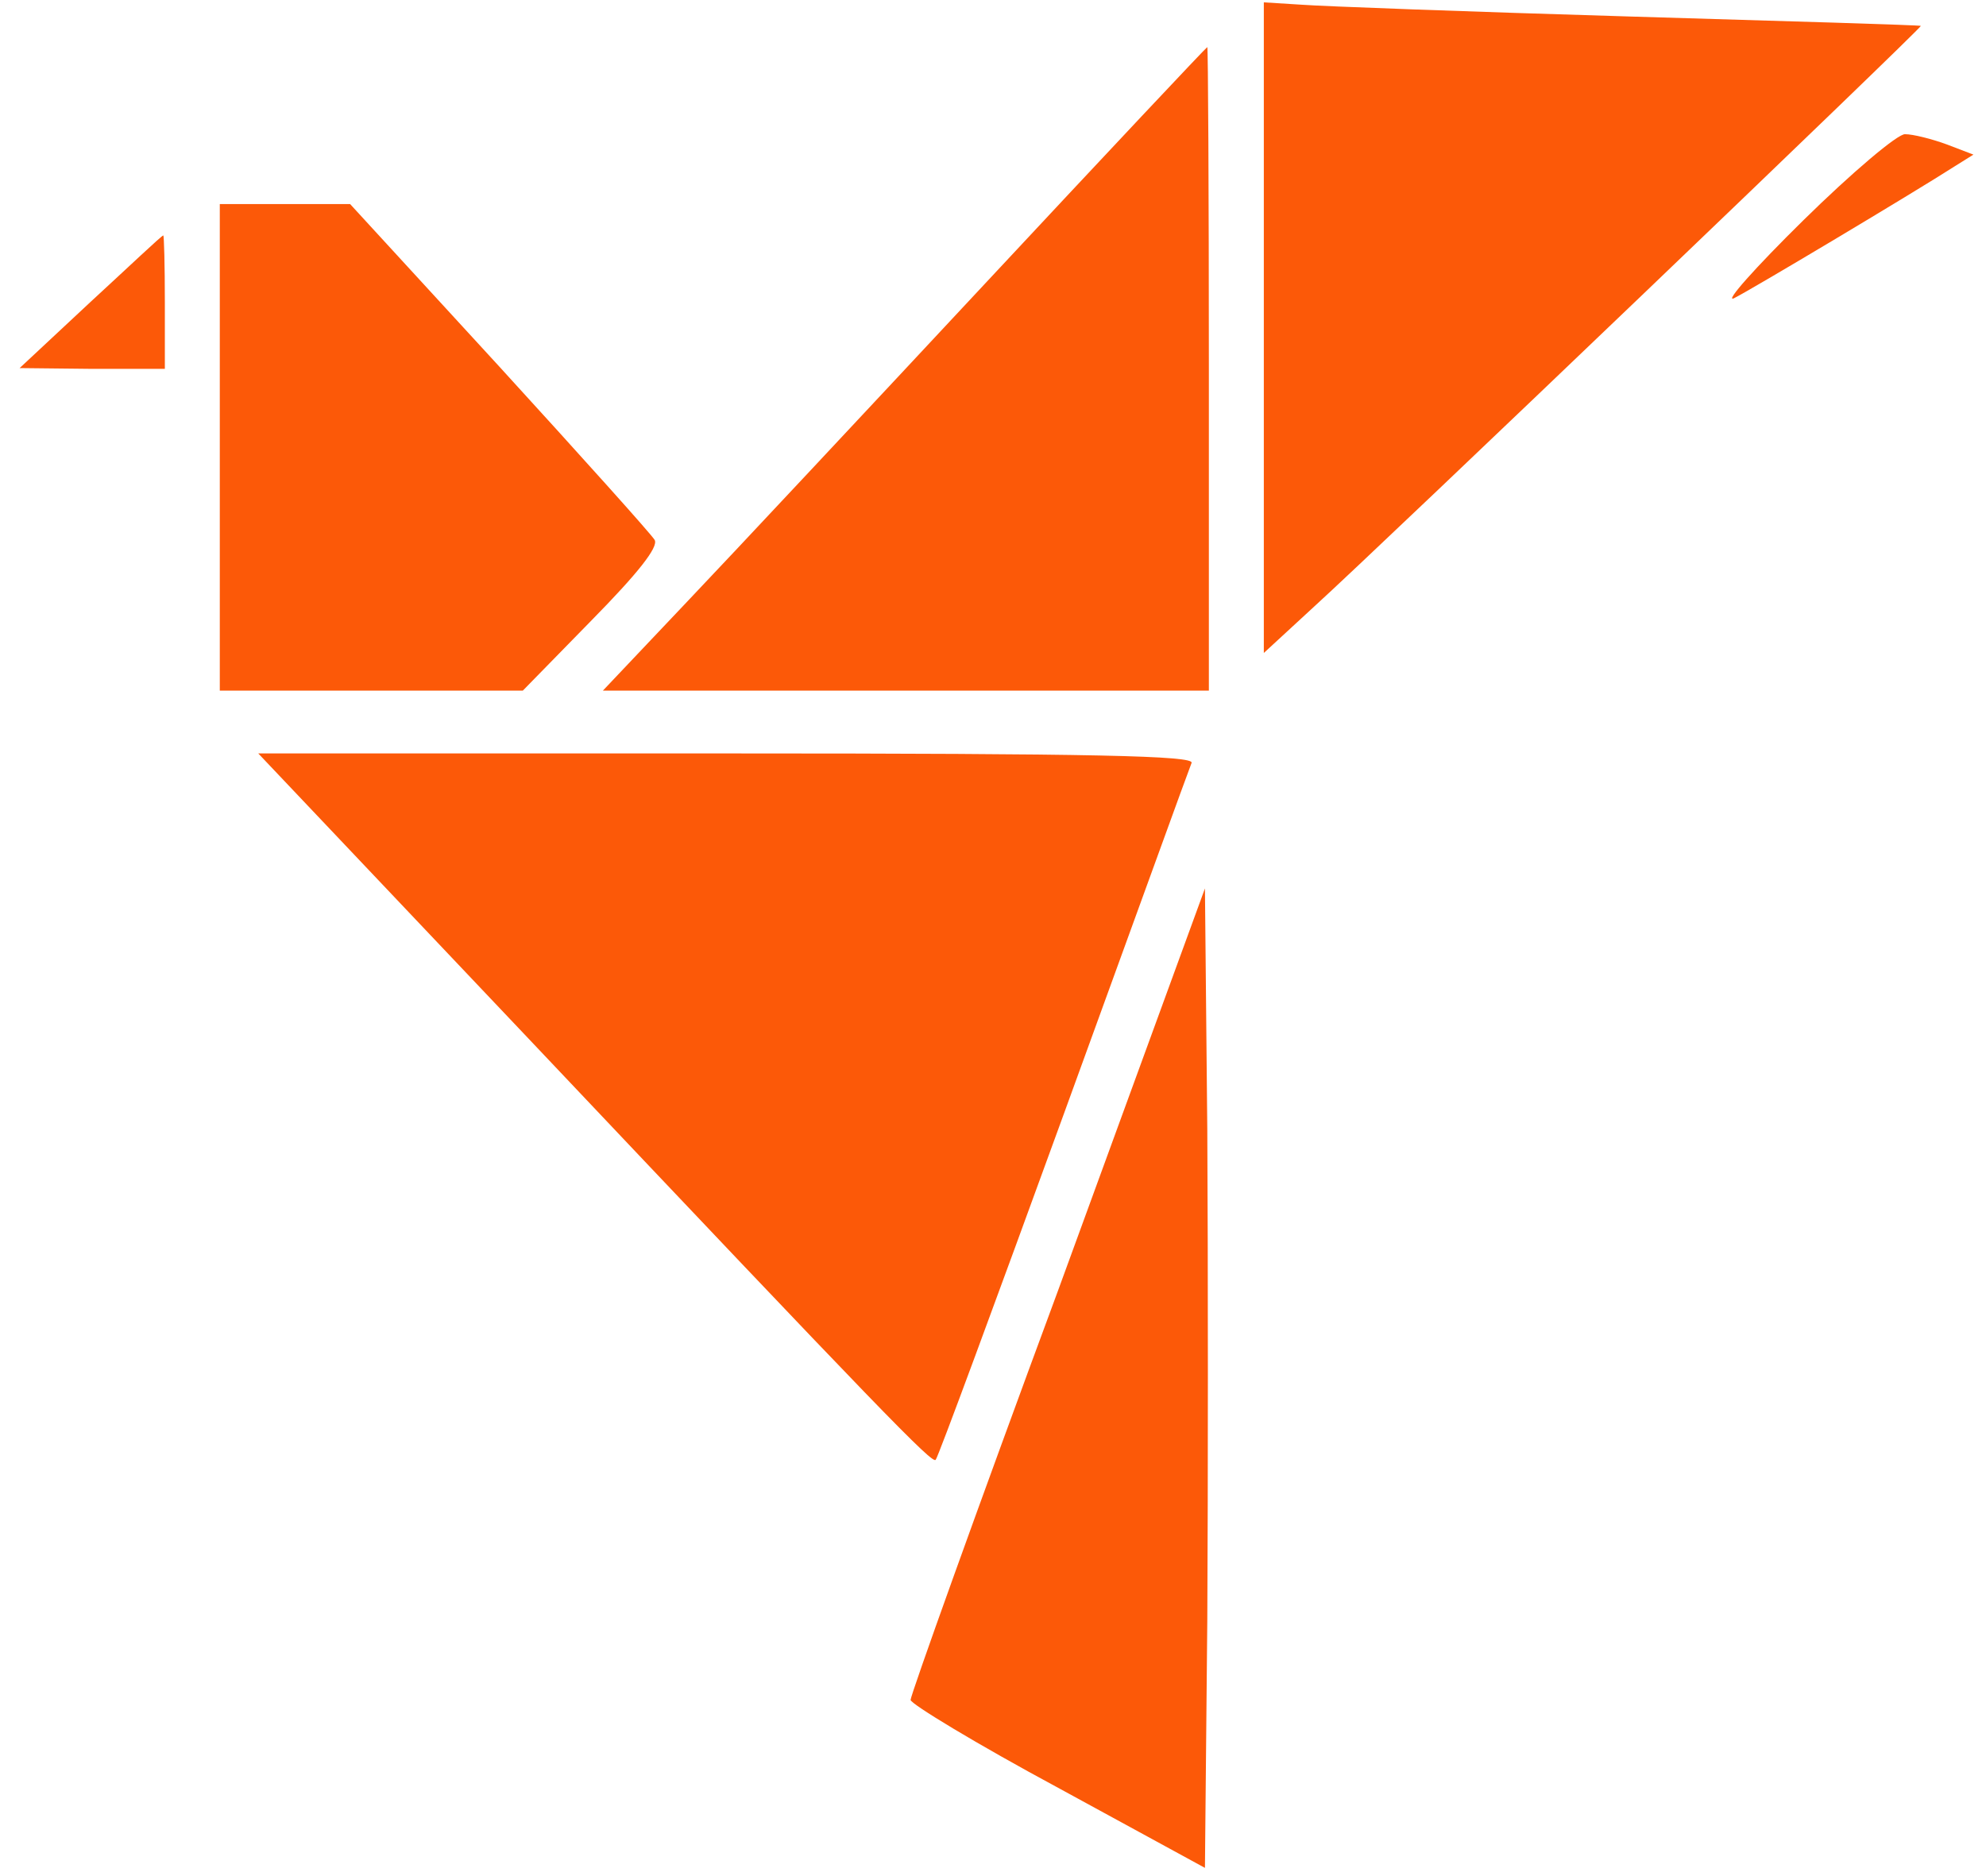
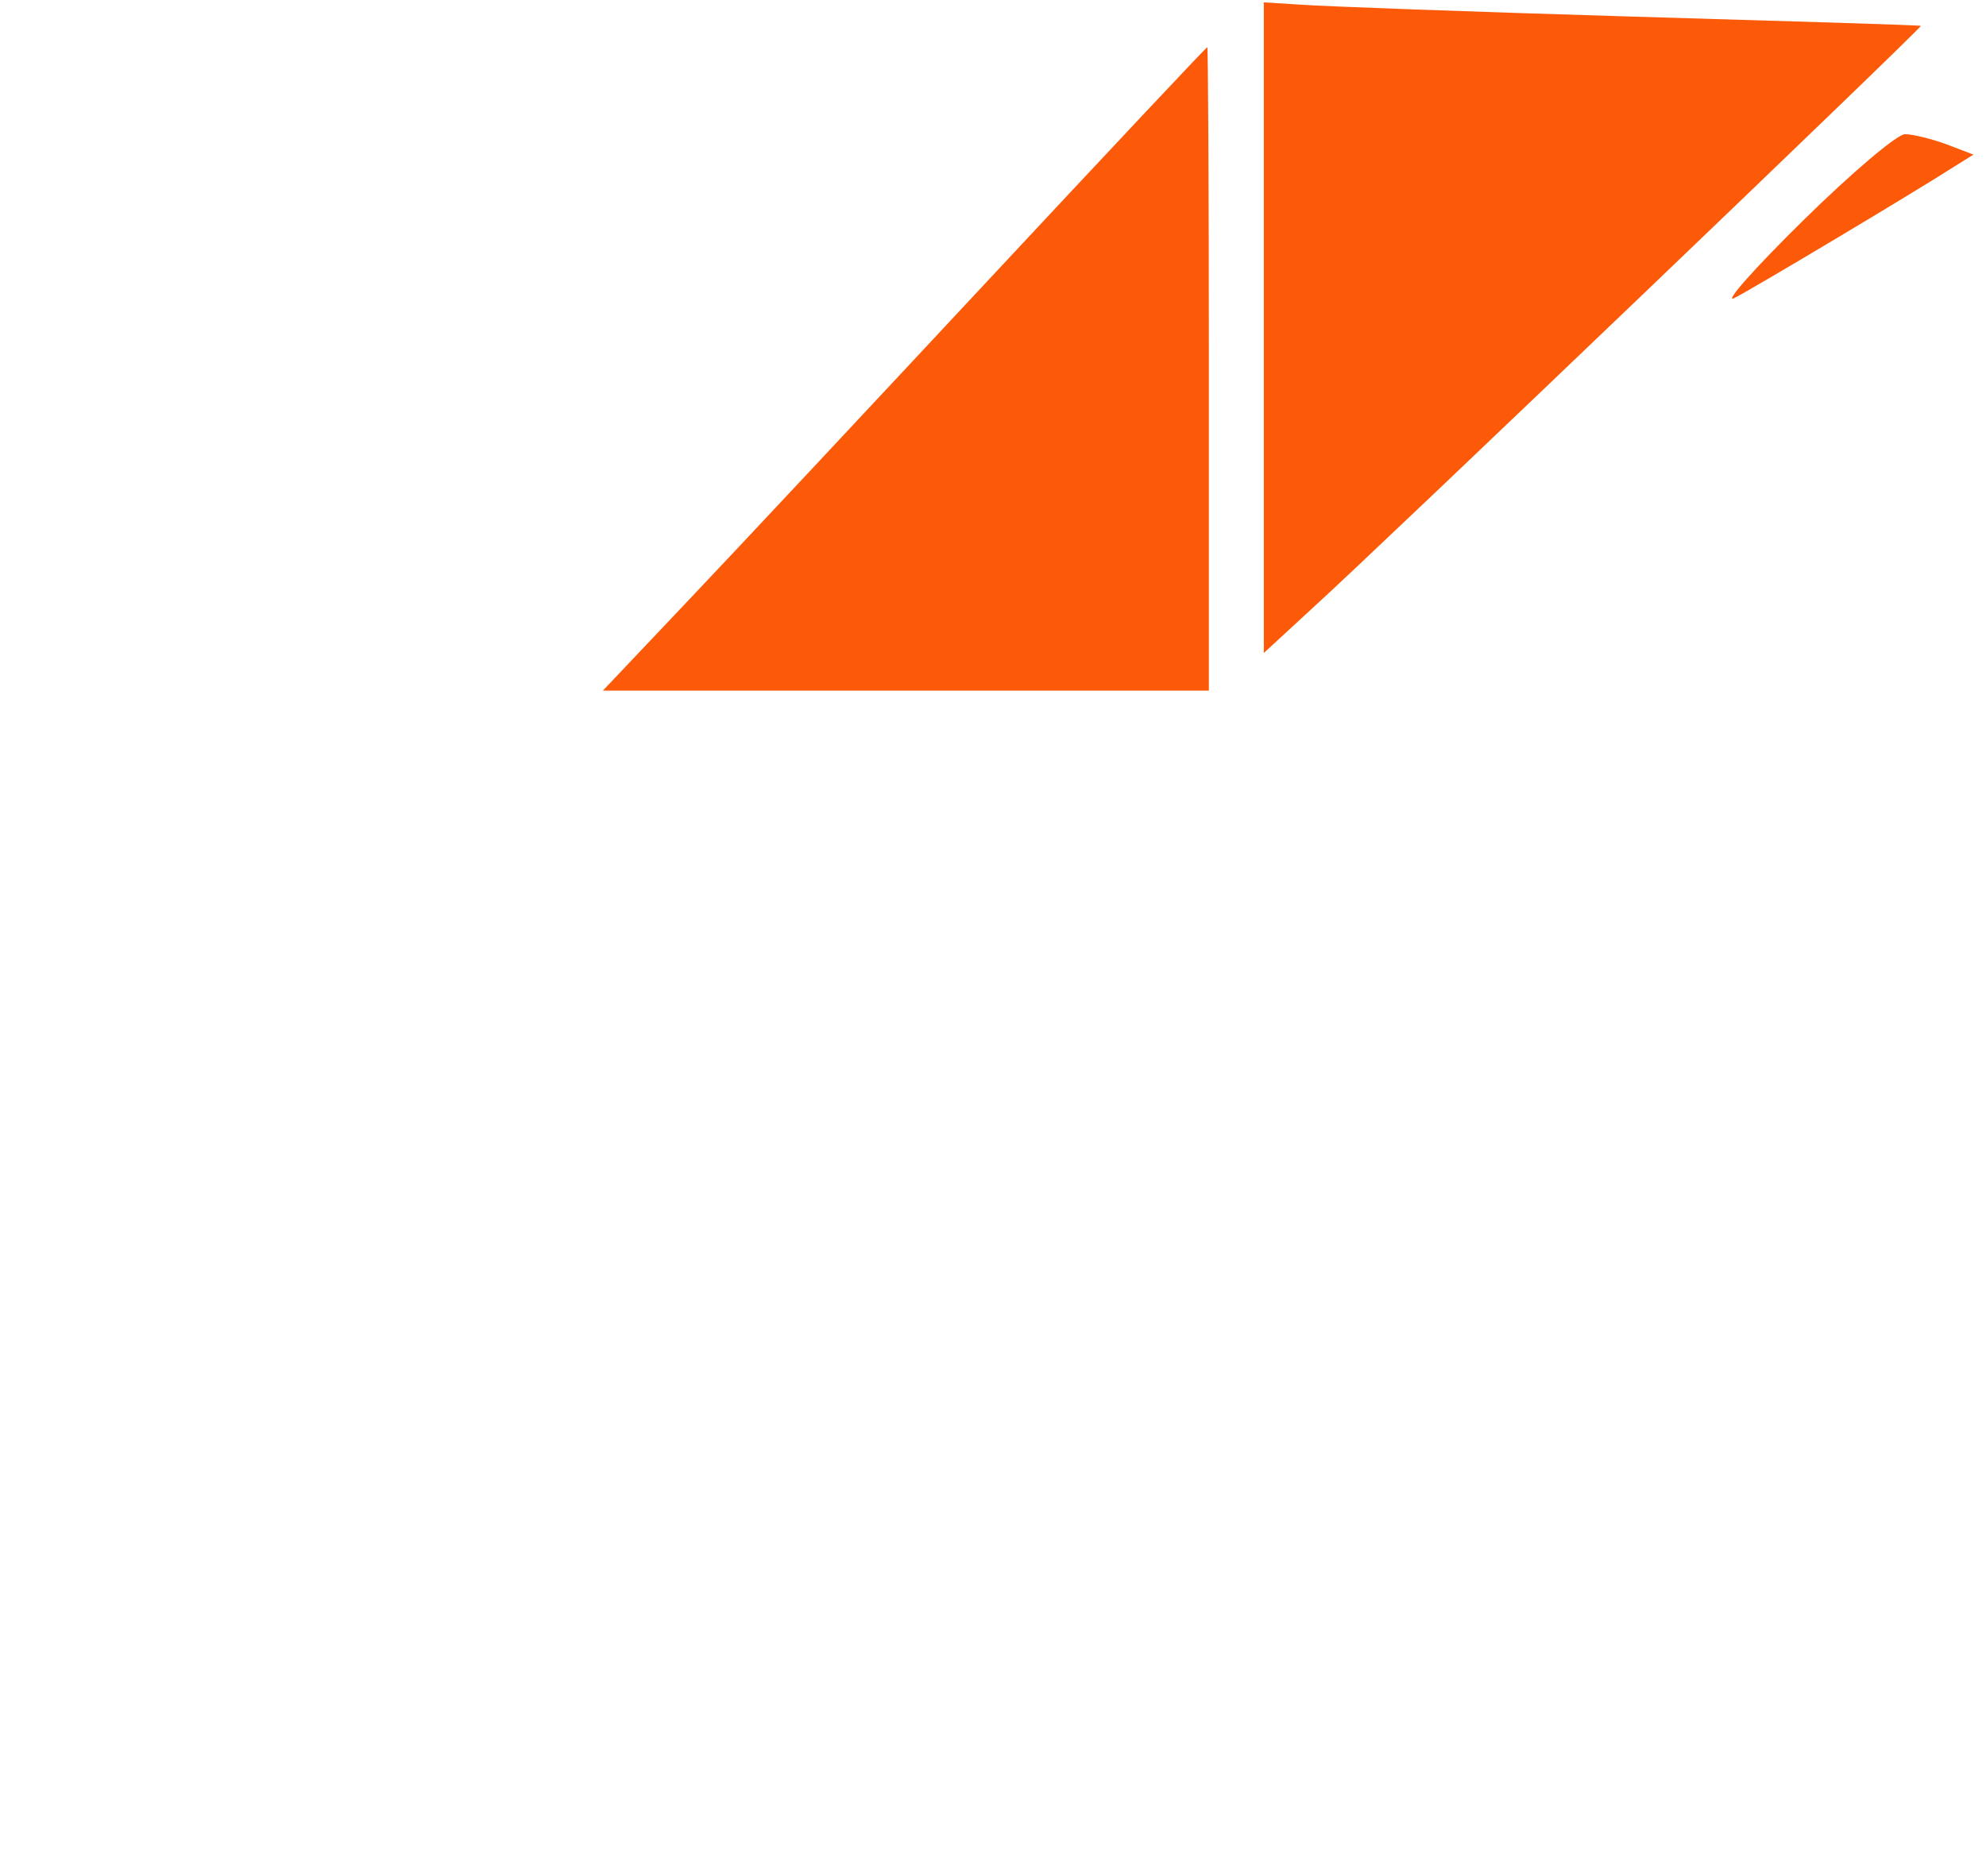
<svg xmlns="http://www.w3.org/2000/svg" version="1.0" width="253pt" height="239pt" viewBox="0 0 253 239" preserveAspectRatio="xMidYMid meet">
  <g transform="translate(0,239) scale(0.1,-0.1)" fill="#FC5908" stroke="none">
    <path d="M1610 1973 l0 -415 64 59 c87 79 775 738 773 740 -1 1 -168 6 -372 12 -203 6 -391 13 -417 15 l-48 3 0 -414z" />
    <path d="M1258 2032 c-152 -163 -325 -348 -383 -409 l-107 -113 386 0 386 0 0 410 c0 226 -1 410 -2 410 -2 -1 -128 -135 -280 -298z" />
    <path d="M2297 2109 c-61 -60 -101 -105 -88 -99 22 11 228 134 281 168 l24 15 -34 13 c-19 7 -43 13 -53 13 -9 1 -68 -49 -130 -110z" />
-     <path d="M280 1820 l0 -310 193 0 193 0 88 90 c59 60 85 93 80 102 -4 7 -93 106 -198 221 l-190 207 -83 0 -83 0 0 -310z" />
-     <path d="M115 2005 l-90 -84 93 -1 92 0 0 85 c0 47 -1 85 -2 85 -2 0 -43 -39 -93 -85z" />
-     <path d="M672 1068 c455 -481 516 -544 520 -538 3 3 76 201 163 440 87 239 160 441 163 448 3 9 -119 12 -592 12 l-597 0 343 -362z" />
-     <path d="M1348 746 c-104 -281 -188 -516 -188 -522 0 -5 84 -56 188 -112 l187 -102 3 316 c1 173 1 454 0 624 l-3 308 -187 -512z" />
  </g>
</svg>